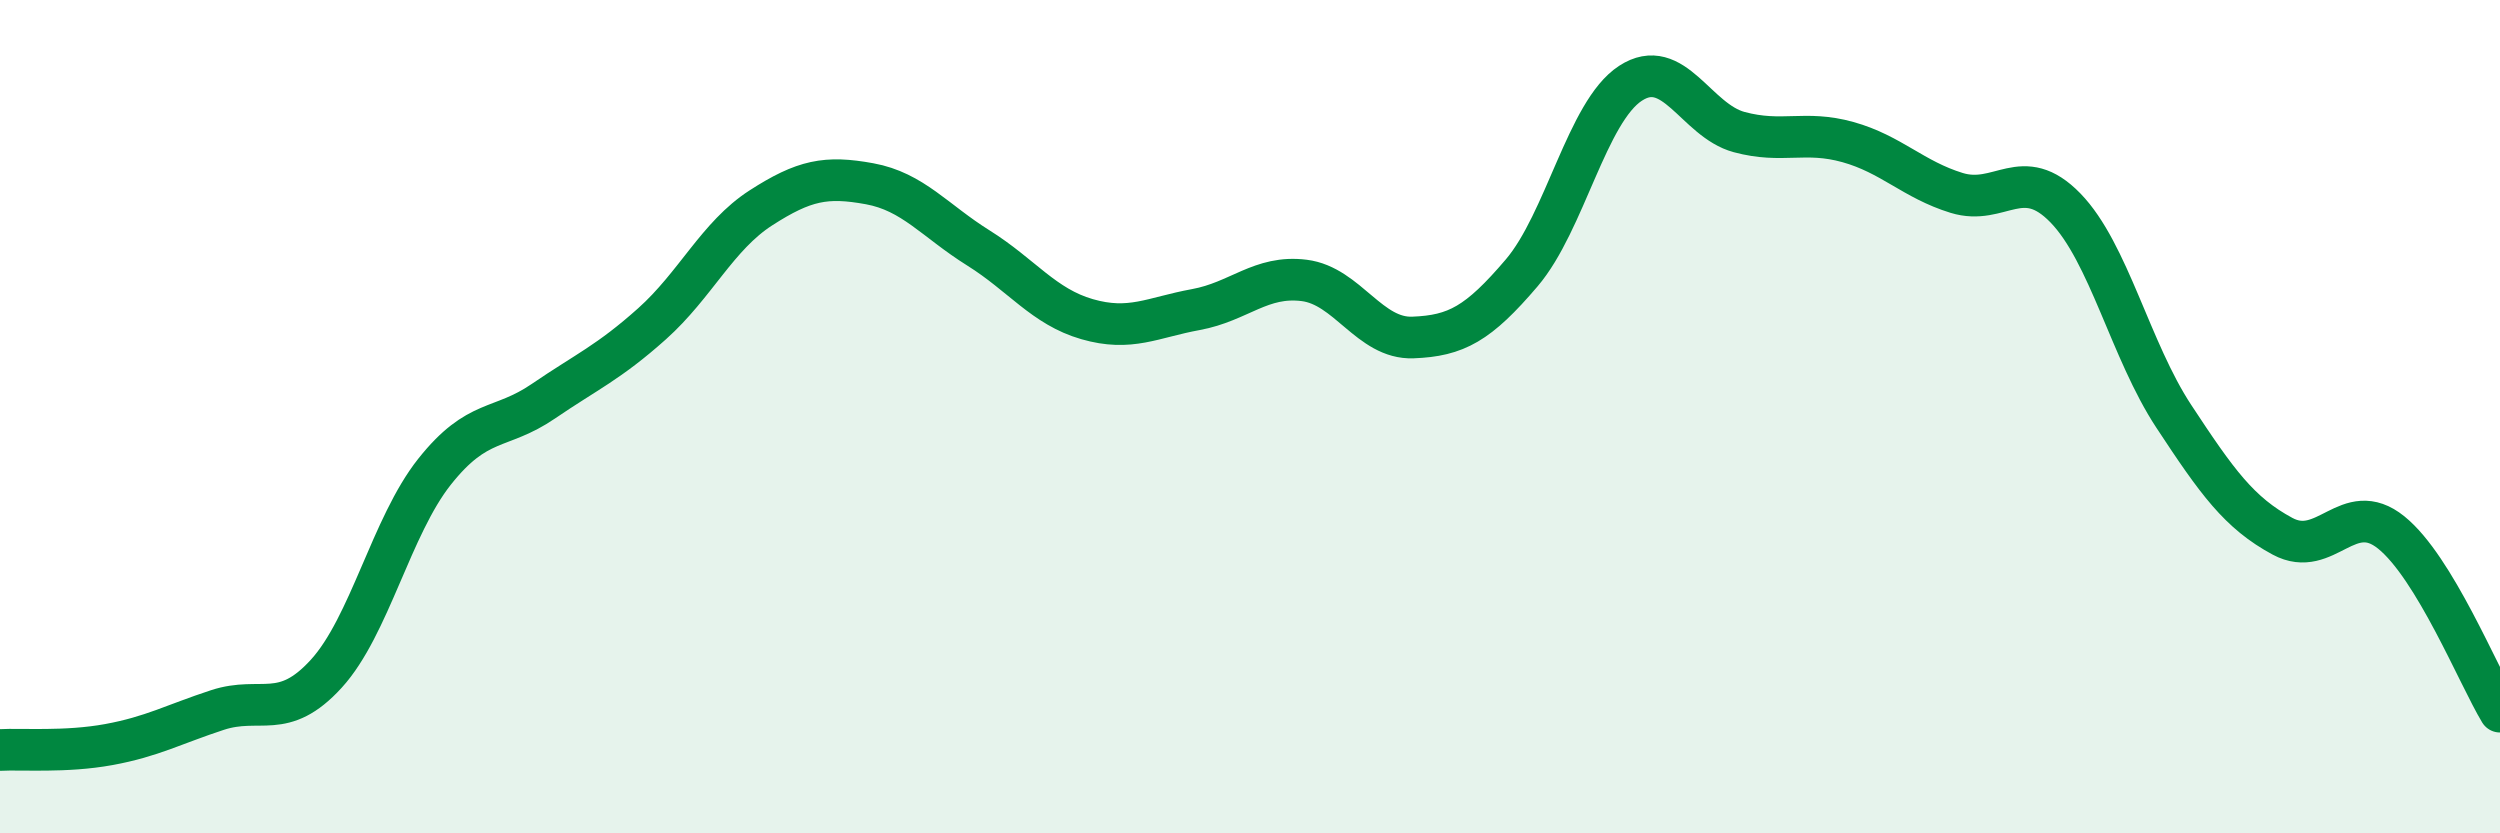
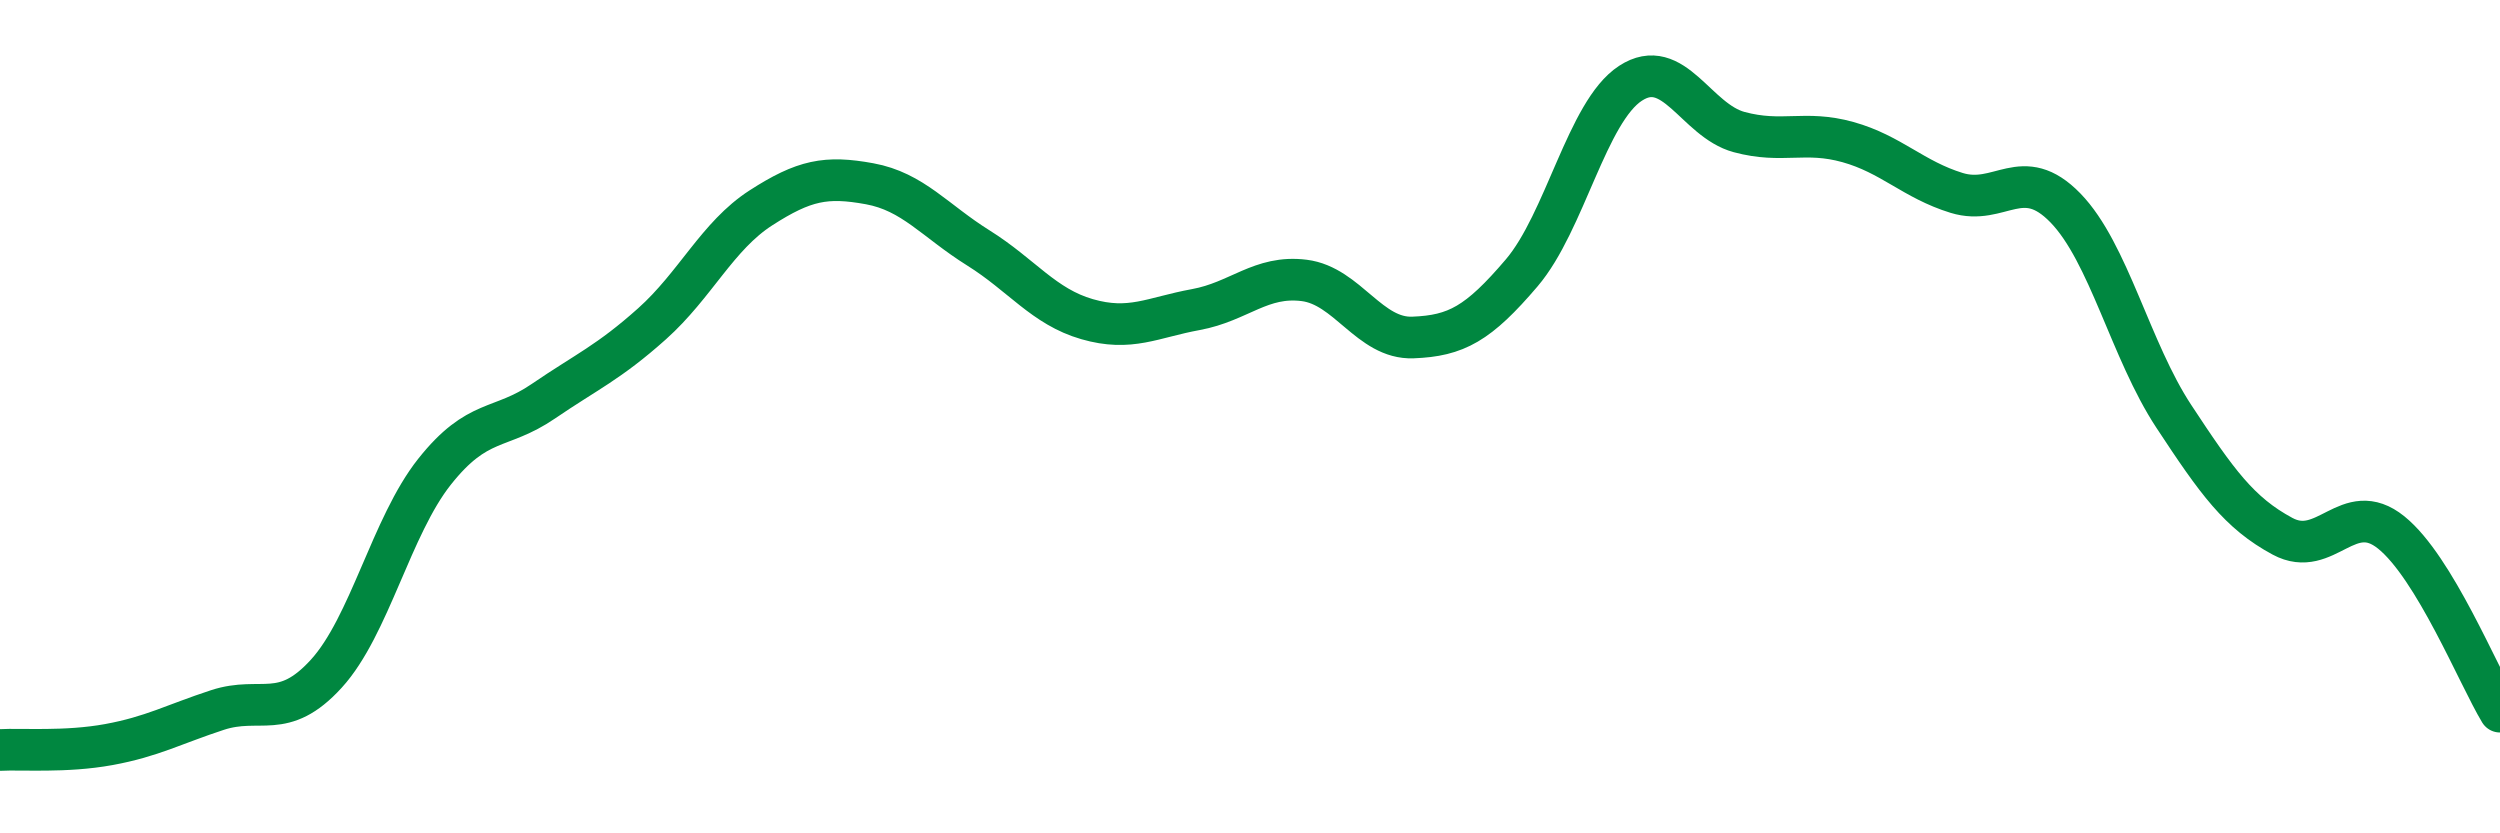
<svg xmlns="http://www.w3.org/2000/svg" width="60" height="20" viewBox="0 0 60 20">
-   <path d="M 0,18 C 0.52,17.97 1.57,18.06 2.61,17.87 C 3.65,17.68 4.18,17.38 5.22,17.04 C 6.26,16.7 6.79,17.31 7.83,16.17 C 8.87,15.03 9.39,12.63 10.43,11.32 C 11.47,10.01 12,10.34 13.04,9.63 C 14.08,8.92 14.61,8.7 15.65,7.77 C 16.69,6.84 17.22,5.66 18.26,4.99 C 19.3,4.32 19.83,4.22 20.87,4.41 C 21.91,4.6 22.44,5.3 23.48,5.95 C 24.52,6.6 25.05,7.36 26.09,7.66 C 27.13,7.96 27.66,7.62 28.7,7.43 C 29.74,7.24 30.26,6.6 31.3,6.73 C 32.34,6.86 32.87,8.14 33.91,8.1 C 34.95,8.06 35.48,7.77 36.52,6.55 C 37.56,5.33 38.09,2.68 39.13,2 C 40.17,1.32 40.7,2.89 41.74,3.17 C 42.78,3.45 43.31,3.12 44.35,3.41 C 45.39,3.7 45.92,4.31 46.96,4.63 C 48,4.95 48.53,3.92 49.57,4.99 C 50.61,6.06 51.13,8.41 52.17,9.99 C 53.21,11.57 53.74,12.31 54.78,12.87 C 55.82,13.43 56.35,11.94 57.39,12.78 C 58.43,13.62 59.48,16.22 60,17.08L60 20L0 20Z" fill="#008740" opacity="0.1" stroke-linecap="round" stroke-linejoin="round" />
  <path d="M 0,18 C 0.52,17.97 1.57,18.06 2.61,17.87 C 3.65,17.68 4.18,17.38 5.22,17.04 C 6.26,16.7 6.79,17.31 7.83,16.17 C 8.87,15.03 9.39,12.63 10.43,11.32 C 11.47,10.01 12,10.34 13.04,9.63 C 14.08,8.92 14.61,8.7 15.65,7.77 C 16.69,6.84 17.22,5.66 18.26,4.99 C 19.3,4.32 19.83,4.22 20.87,4.41 C 21.91,4.6 22.44,5.3 23.48,5.95 C 24.52,6.6 25.05,7.36 26.09,7.66 C 27.13,7.96 27.66,7.62 28.7,7.43 C 29.74,7.24 30.26,6.6 31.3,6.73 C 32.34,6.86 32.87,8.14 33.91,8.1 C 34.95,8.06 35.48,7.77 36.52,6.55 C 37.56,5.33 38.09,2.68 39.13,2 C 40.17,1.32 40.7,2.89 41.74,3.17 C 42.78,3.45 43.31,3.12 44.35,3.41 C 45.39,3.7 45.92,4.31 46.96,4.63 C 48,4.95 48.53,3.92 49.57,4.99 C 50.61,6.06 51.13,8.41 52.17,9.99 C 53.21,11.57 53.74,12.31 54.78,12.87 C 55.82,13.43 56.35,11.94 57.39,12.78 C 58.43,13.62 59.48,16.22 60,17.08" stroke="#008740" stroke-width="1" fill="none" stroke-linecap="round" stroke-linejoin="round" />
</svg>